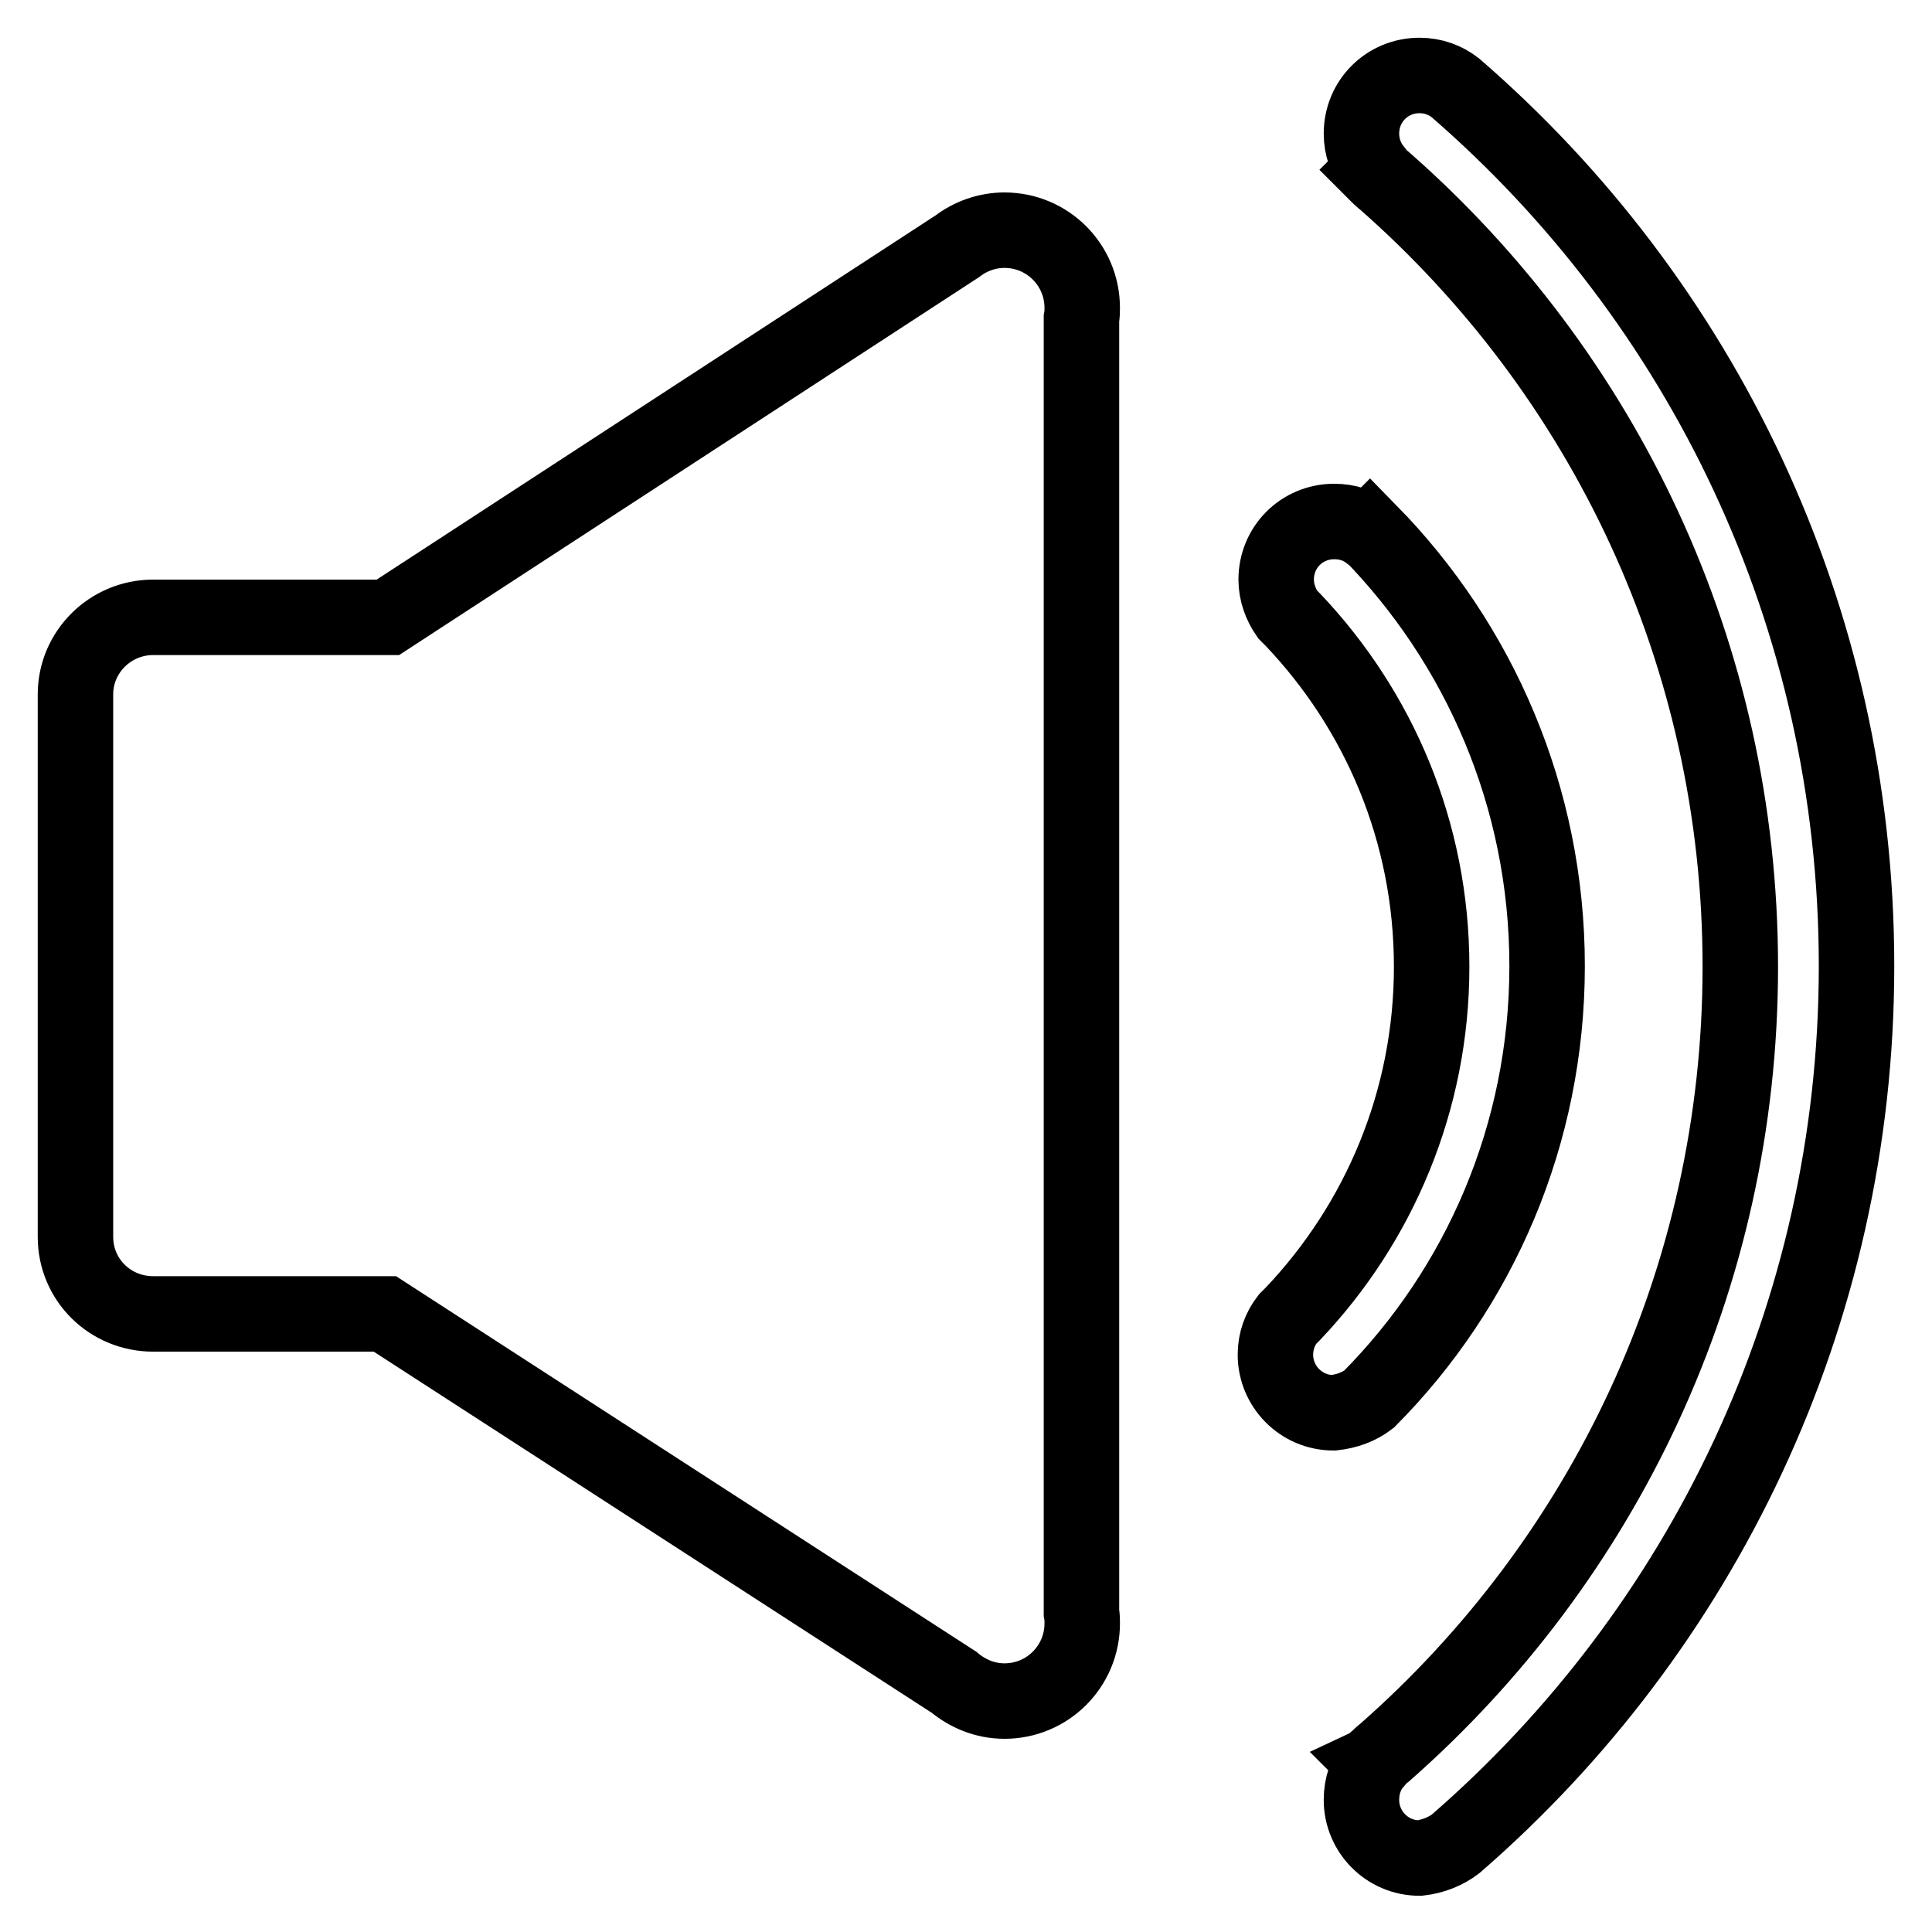
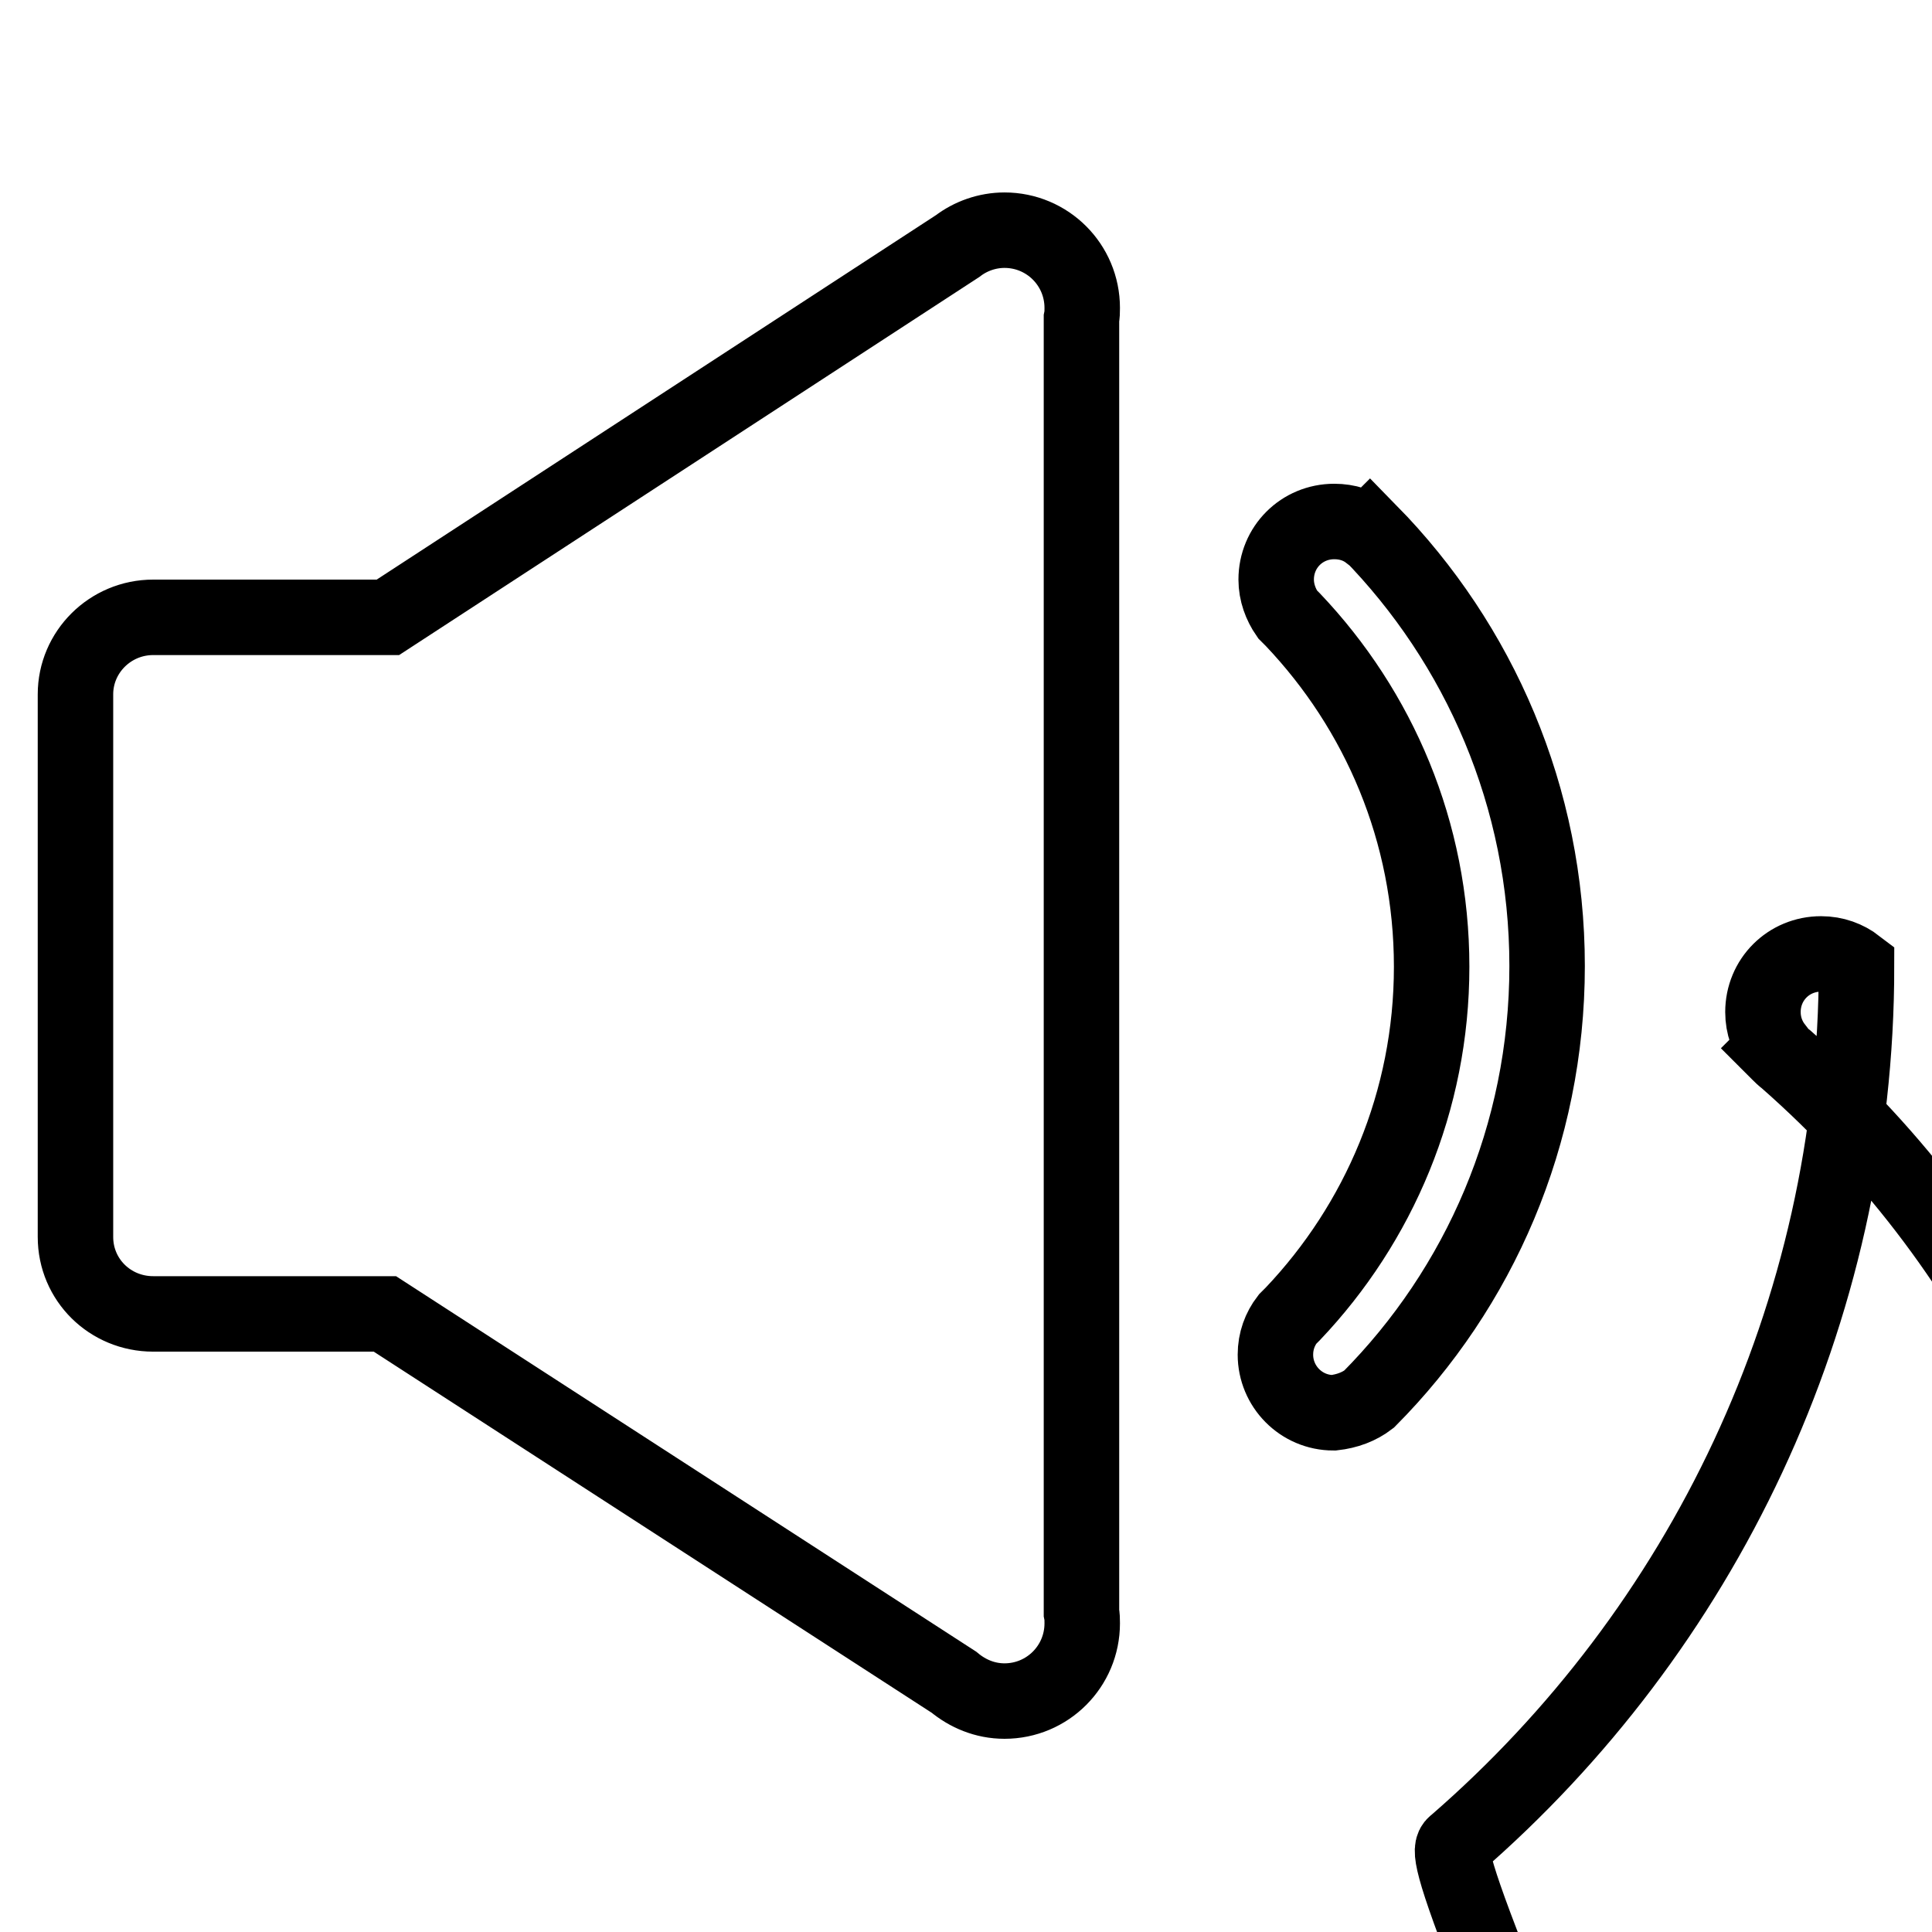
<svg xmlns="http://www.w3.org/2000/svg" version="1.1" x="0px" y="0px" viewBox="0 0 256 256" enable-background="new 0 0 256 256" xml:space="preserve">
  <g>
-     <path stroke-width="10" fill-opacity="0" stroke="#000000" d="M51.4,81.8c-0.1,0-0.2,0-0.3,0H20.3c-5.7,0-10.3,4.6-10.3,10.2v71.9c0,5.7,4.6,10.2,10.3,10.2H51 c0,0,0,0,0,0v0l75.4,48.8c1.8,1.5,4.1,2.5,6.7,2.5c5.7,0,10.3-4.6,10.3-10.3c0-0.5,0-0.9-0.1-1.4V42.2c0.1-0.5,0.1-0.9,0.1-1.4 c0-5.7-4.6-10.3-10.3-10.3c-2.3,0-4.5,0.8-6.2,2.1L51.4,81.8z M192.9,244.3L192.9,244.3C225.4,216.1,246,174.4,246,128 c0-46.5-20.6-88.2-53.2-116.4l0,0c-1.3-1-2.9-1.6-4.7-1.6c-4.3,0-7.7,3.4-7.7,7.7c0,1.8,0.6,3.4,1.6,4.7l-0.1,0.1 c0.2,0.2,0.4,0.4,0.6,0.6c0.3,0.3,0.6,0.6,1,0.9c28.9,25.4,47.1,62.6,47.1,104.1c0,41.5-18.2,78.7-47.1,104.1 c-0.4,0.3-0.7,0.6-1,0.9c-0.2,0.1-0.3,0.3-0.5,0.4l0.1,0.1c-1.1,1.3-1.7,3-1.7,4.9c0,4.2,3.4,7.7,7.7,7.7 C189.9,246,191.6,245.3,192.9,244.3z M181.4,185.4L181.4,185.4c14.6-14.7,23.6-35,23.6-57.4c0-22.4-9-42.7-23.5-57.5l-0.1,0.1 c-1.3-1-2.9-1.5-4.6-1.5c-4.3,0-7.7,3.4-7.7,7.7c0,1.7,0.6,3.3,1.5,4.6l0,0c0.2,0.2,0.4,0.4,0.6,0.6c0,0,0,0,0.1,0.1 c11.4,12,18.4,28.1,18.4,46c0,17.8-7,34-18.4,46c0,0,0,0-0.1,0.1c-0.2,0.2-0.4,0.4-0.6,0.6l0,0c-1,1.3-1.6,2.9-1.6,4.7 c0,4.2,3.4,7.7,7.7,7.7C178.5,187,180.1,186.4,181.4,185.4z" />
+     <path stroke-width="10" fill-opacity="0" stroke="#000000" d="M51.4,81.8c-0.1,0-0.2,0-0.3,0H20.3c-5.7,0-10.3,4.6-10.3,10.2v71.9c0,5.7,4.6,10.2,10.3,10.2H51 c0,0,0,0,0,0v0l75.4,48.8c1.8,1.5,4.1,2.5,6.7,2.5c5.7,0,10.3-4.6,10.3-10.3c0-0.5,0-0.9-0.1-1.4V42.2c0.1-0.5,0.1-0.9,0.1-1.4 c0-5.7-4.6-10.3-10.3-10.3c-2.3,0-4.5,0.8-6.2,2.1L51.4,81.8z M192.9,244.3L192.9,244.3C225.4,216.1,246,174.4,246,128 l0,0c-1.3-1-2.9-1.6-4.7-1.6c-4.3,0-7.7,3.4-7.7,7.7c0,1.8,0.6,3.4,1.6,4.7l-0.1,0.1 c0.2,0.2,0.4,0.4,0.6,0.6c0.3,0.3,0.6,0.6,1,0.9c28.9,25.4,47.1,62.6,47.1,104.1c0,41.5-18.2,78.7-47.1,104.1 c-0.4,0.3-0.7,0.6-1,0.9c-0.2,0.1-0.3,0.3-0.5,0.4l0.1,0.1c-1.1,1.3-1.7,3-1.7,4.9c0,4.2,3.4,7.7,7.7,7.7 C189.9,246,191.6,245.3,192.9,244.3z M181.4,185.4L181.4,185.4c14.6-14.7,23.6-35,23.6-57.4c0-22.4-9-42.7-23.5-57.5l-0.1,0.1 c-1.3-1-2.9-1.5-4.6-1.5c-4.3,0-7.7,3.4-7.7,7.7c0,1.7,0.6,3.3,1.5,4.6l0,0c0.2,0.2,0.4,0.4,0.6,0.6c0,0,0,0,0.1,0.1 c11.4,12,18.4,28.1,18.4,46c0,17.8-7,34-18.4,46c0,0,0,0-0.1,0.1c-0.2,0.2-0.4,0.4-0.6,0.6l0,0c-1,1.3-1.6,2.9-1.6,4.7 c0,4.2,3.4,7.7,7.7,7.7C178.5,187,180.1,186.4,181.4,185.4z" />
  </g>
</svg>